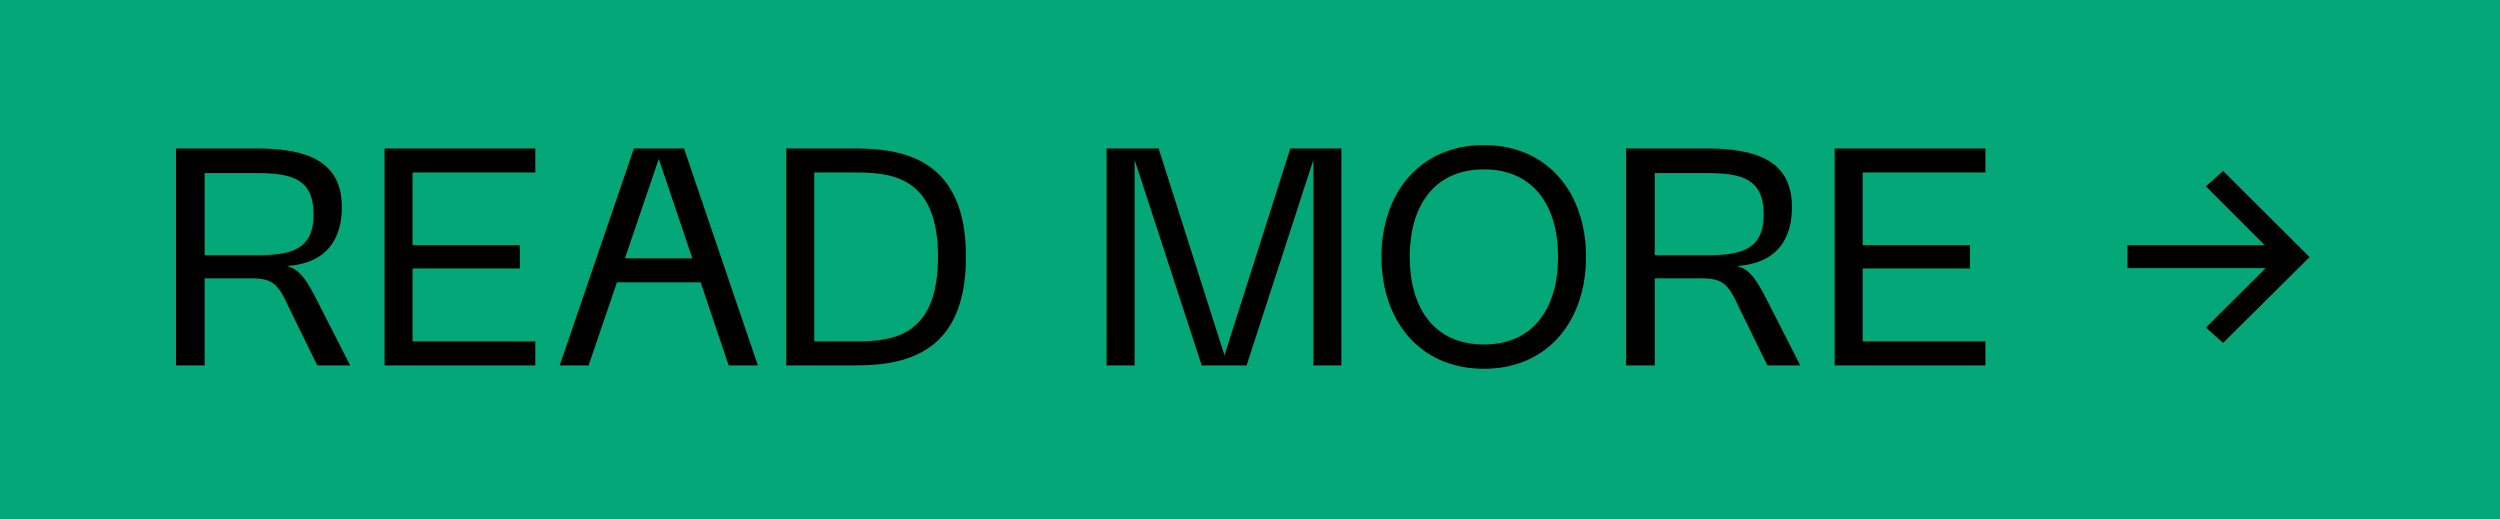
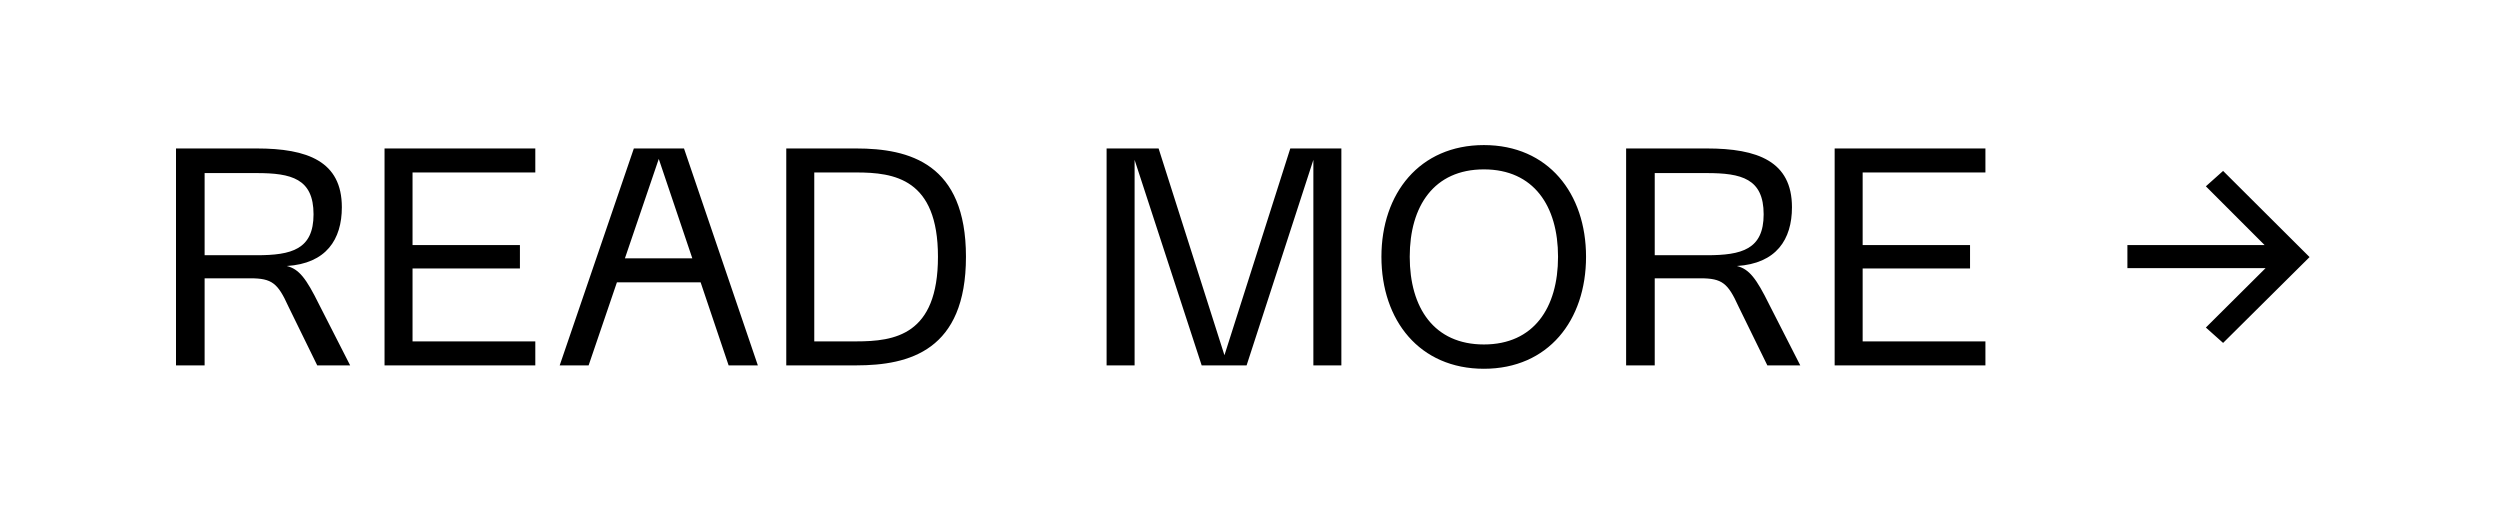
<svg xmlns="http://www.w3.org/2000/svg" width="130" height="27" viewBox="0 0 130 27" fill="none">
-   <rect width="130" height="27" fill="#04A777" />
  <path d="M9.152 19V7.72H13.344C16 7.72 17.776 8.392 17.776 10.776C17.776 12.456 16.96 13.704 14.912 13.832C15.552 13.992 15.92 14.472 16.592 15.832L18.208 19H16.496L14.992 15.928C14.448 14.728 14.144 14.472 13.024 14.472H10.64V19H9.152ZM10.64 13.272H13.344C15.168 13.272 16.304 12.968 16.304 11.144C16.304 9.288 15.152 9 13.344 9H10.64V13.272ZM19.996 19V7.72H27.836V8.968H21.452V12.744H27.036V13.96H21.452V17.752H27.836V19H19.996ZM29.104 19L32.96 7.72H35.568L39.408 19H37.888L36.432 14.68H32.08L30.608 19H29.104ZM32.496 13.432H36L34.256 8.264L32.496 13.432ZM40.886 19V7.72H44.518C47.302 7.72 50.23 8.504 50.23 13.352C50.23 18.216 47.302 19 44.518 19H40.886ZM42.342 17.752H44.518C46.518 17.752 48.774 17.432 48.774 13.352C48.774 9.288 46.502 8.968 44.518 8.968H42.342V17.752ZM57.543 19V7.72H60.247L63.671 18.472L67.095 7.72H69.751V19H68.295V8.312L64.823 19H62.487L58.999 8.312V19H57.543ZM71.834 13.352C71.834 10.056 73.818 7.544 77.162 7.544C80.506 7.544 82.474 10.056 82.474 13.352C82.474 16.664 80.506 19.176 77.162 19.176C73.818 19.176 71.834 16.664 71.834 13.352ZM73.306 13.352C73.306 16.008 74.57 17.912 77.162 17.912C79.754 17.912 81.018 16.008 81.018 13.352C81.018 10.712 79.754 8.808 77.162 8.808C74.57 8.808 73.306 10.712 73.306 13.352ZM84.558 19V7.72H88.75C91.406 7.72 93.182 8.392 93.182 10.776C93.182 12.456 92.366 13.704 90.318 13.832C90.958 13.992 91.326 14.472 91.998 15.832L93.614 19H91.902L90.398 15.928C89.854 14.728 89.55 14.472 88.43 14.472H86.046V19H84.558ZM86.046 13.272H88.75C90.574 13.272 91.71 12.968 91.71 11.144C91.71 9.288 90.558 9 88.75 9H86.046V13.272ZM95.402 19V7.72H103.242V8.968H96.858V12.744H102.442V13.96H96.858V17.752H103.242V19H95.402ZM110.625 12.744H117.76L114.705 9.688L115.601 8.888L120.097 13.368L115.601 17.832L114.705 17.032L117.809 13.944H110.625V12.744Z" fill="black" />
</svg>